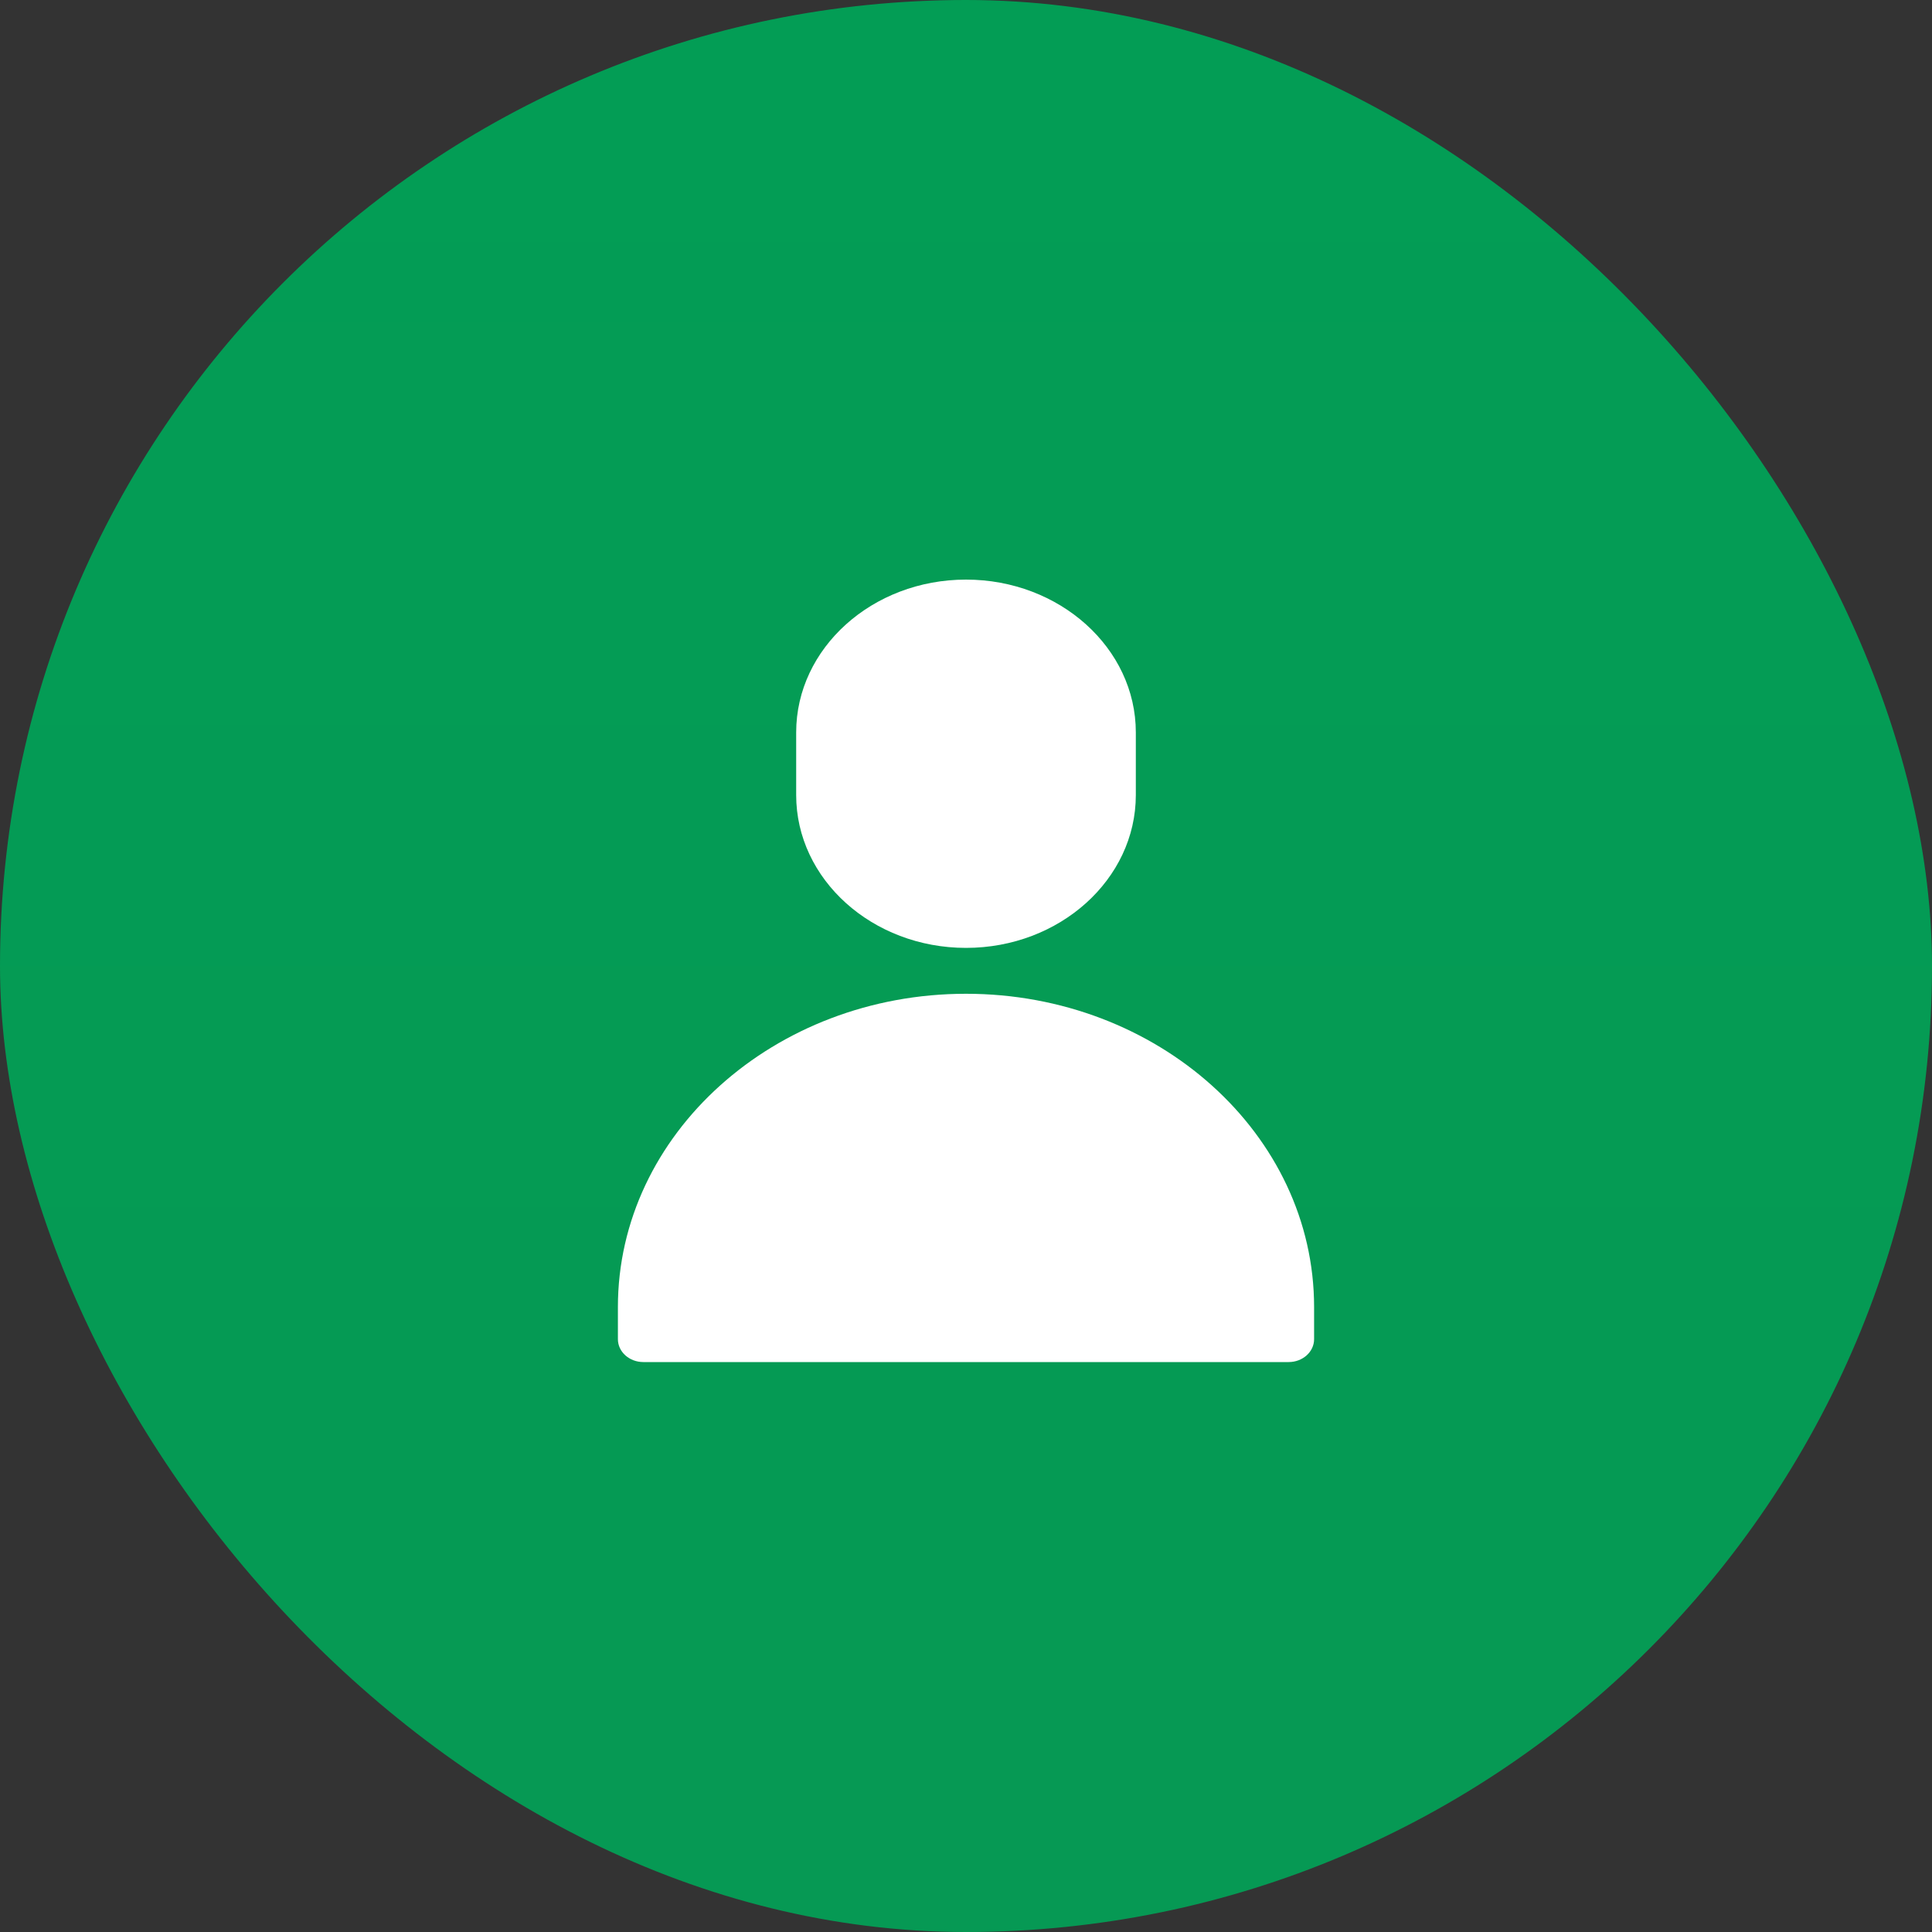
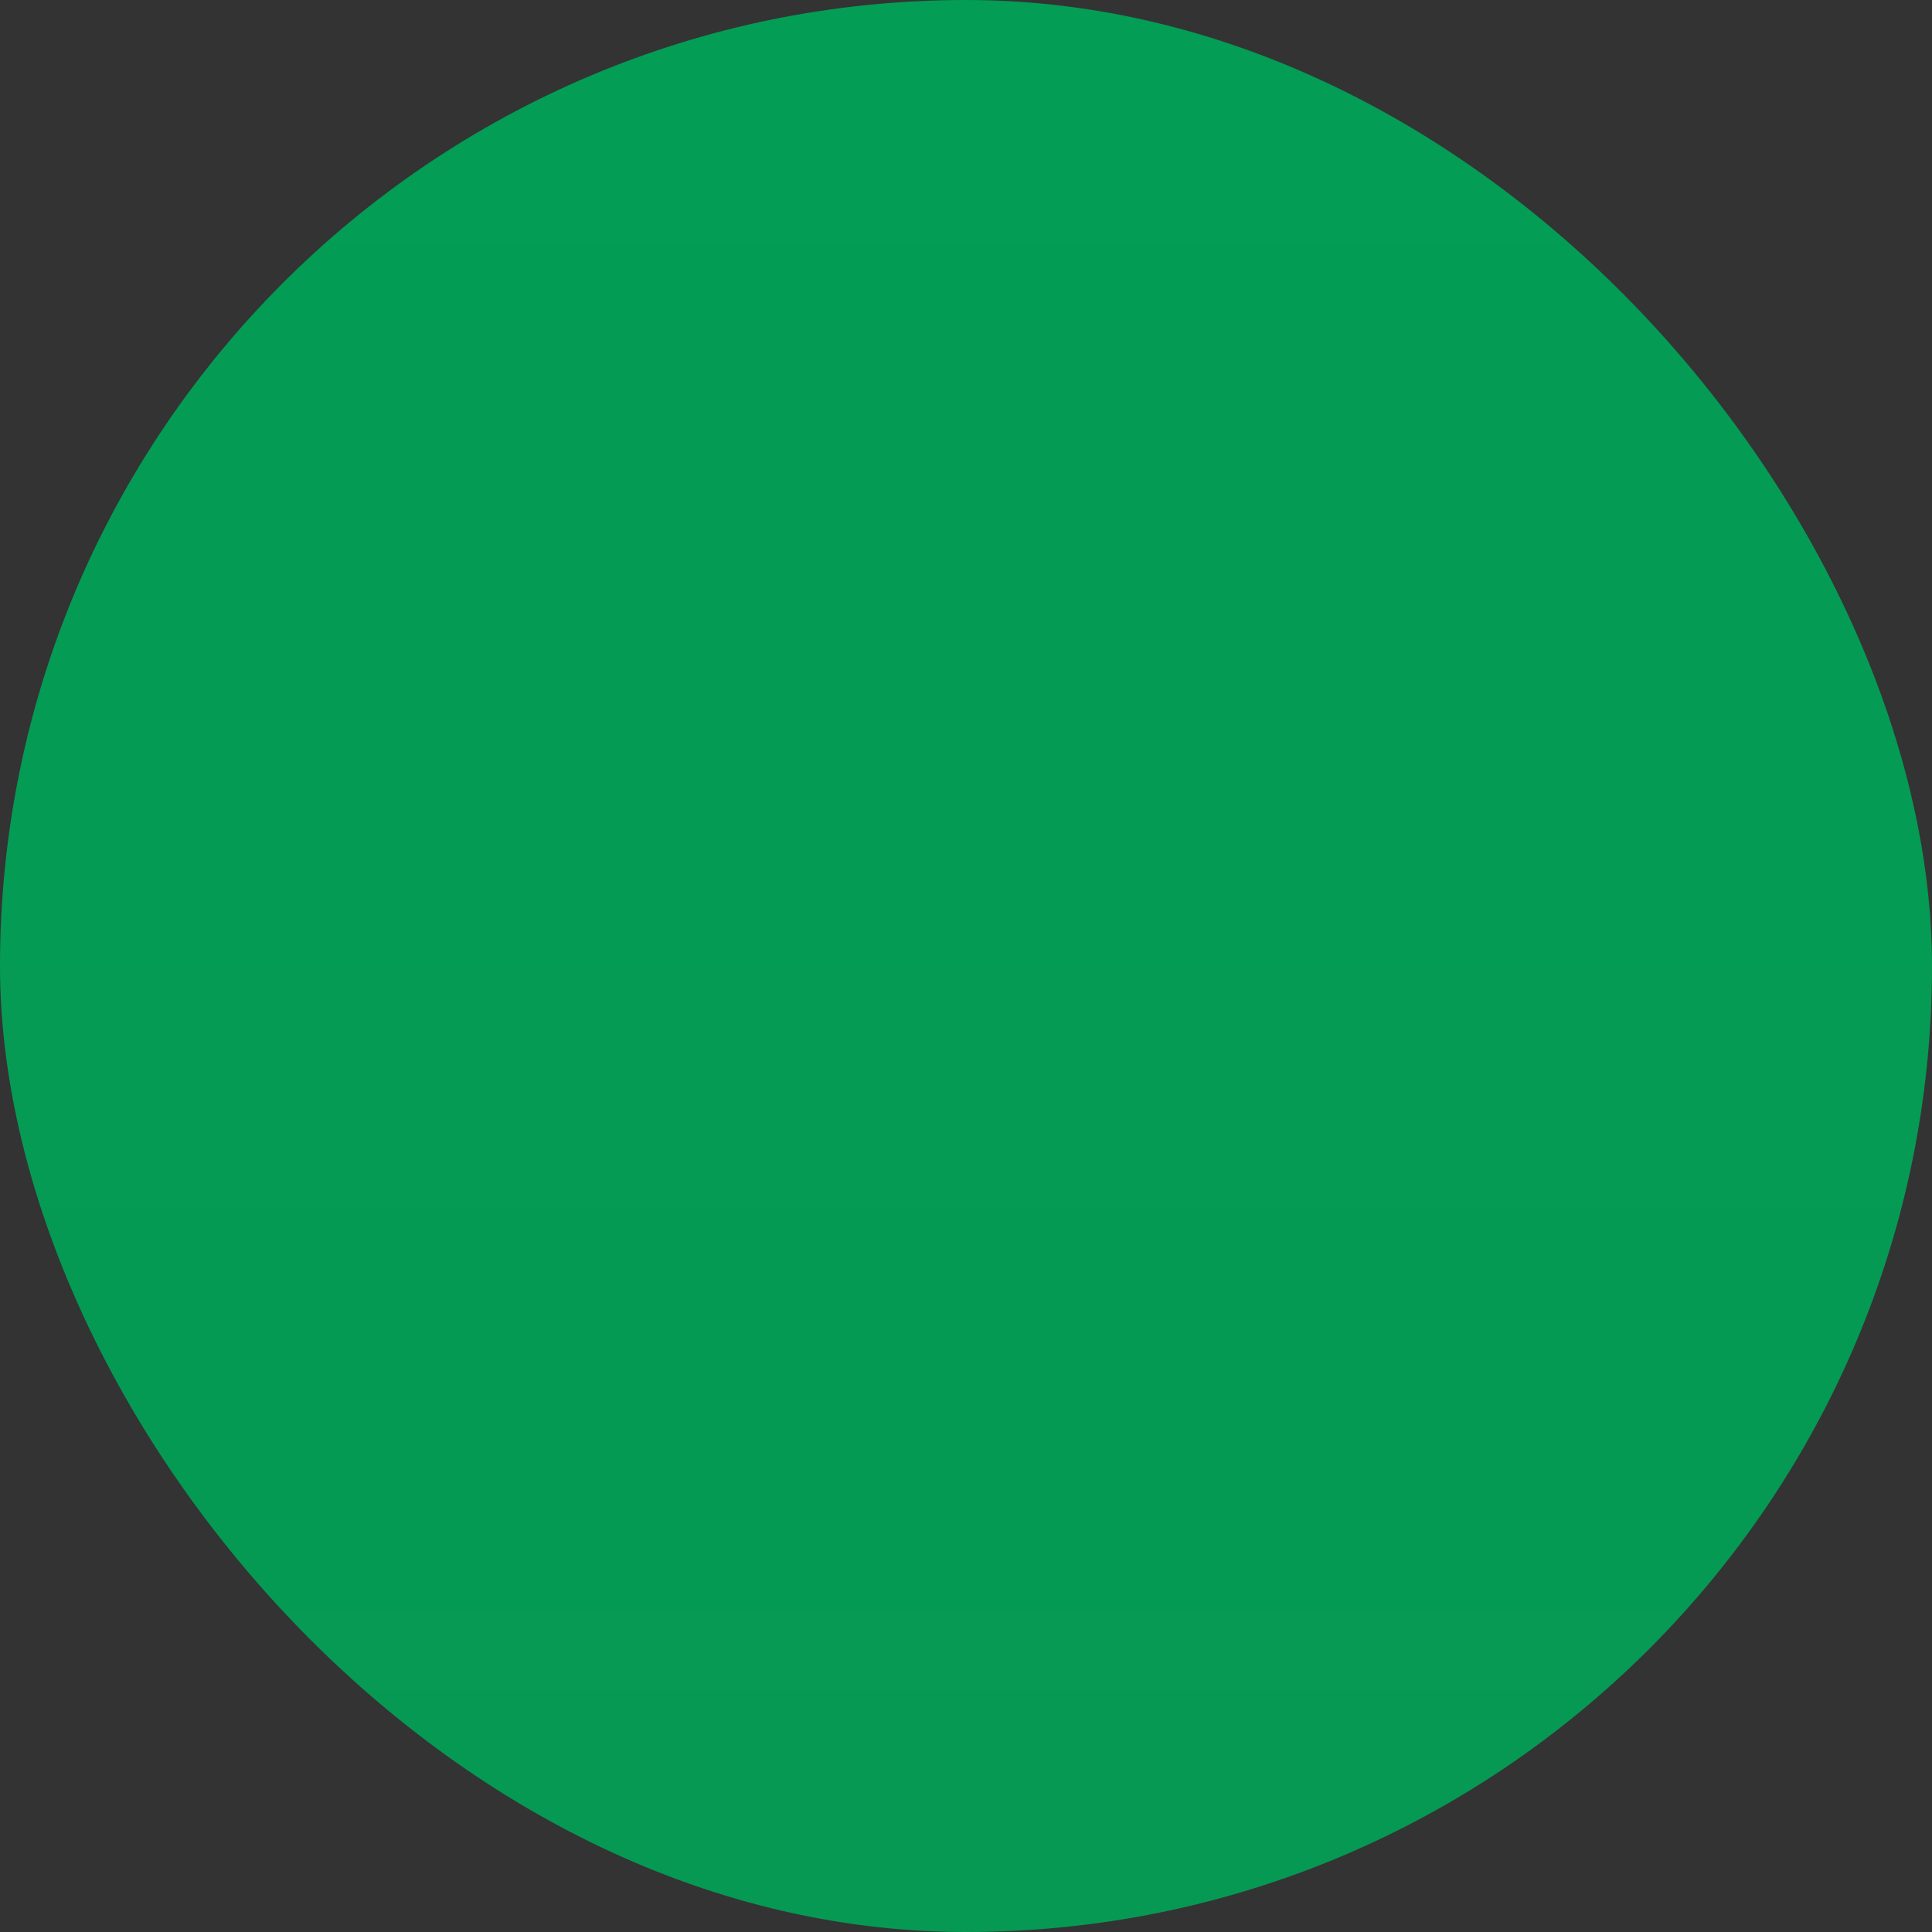
<svg xmlns="http://www.w3.org/2000/svg" width="40" height="40" viewBox="0 0 40 40" fill="none">
  <rect x="0" y="0" width="40" height="40" fill="#333333" stroke="none" />
  <rect width="40" height="40" rx="20" fill="url(#paint0_linear_1486_14647)" />
  <g clip-path="url(#clip0_1486_14647)">
-     <path d="M26.68 28.2H13.32C13.029 28.2 12.793 27.988 12.793 27.726V27.061C12.793 23.485 16.026 20.575 20 20.575C23.974 20.575 27.207 23.484 27.207 27.061V27.726C27.207 27.988 26.971 28.2 26.68 28.2Z" fill="url(#paint1_linear_1486_14647)" />
-     <path d="M20 19.625C18.061 19.625 16.484 18.206 16.484 16.461V15.164C16.484 13.419 18.061 12 20 12C21.939 12 23.516 13.419 23.516 15.164V16.461C23.516 18.206 21.939 19.625 20 19.625Z" fill="white" />
-   </g>
+     </g>
  <defs>
    <linearGradient id="paint0_linear_1486_14647" x1="20" y1="40" x2="20" y2="0" gradientUnits="userSpaceOnUse">
      <stop stop-color="#069954" />
      <stop offset="1" stop-color="#039D55" />
    </linearGradient>
    <linearGradient id="paint1_linear_1486_14647" x1="20" y1="28.2" x2="20" y2="20.575" gradientUnits="userSpaceOnUse">
      <stop stop-color="white" />
      <stop offset="1" stop-color="white" />
    </linearGradient>
    <clipPath id="clip0_1486_14647">
-       <rect width="18" height="16.2" fill="white" transform="translate(11 12)" />
-     </clipPath>
+       </clipPath>
  </defs>
</svg>